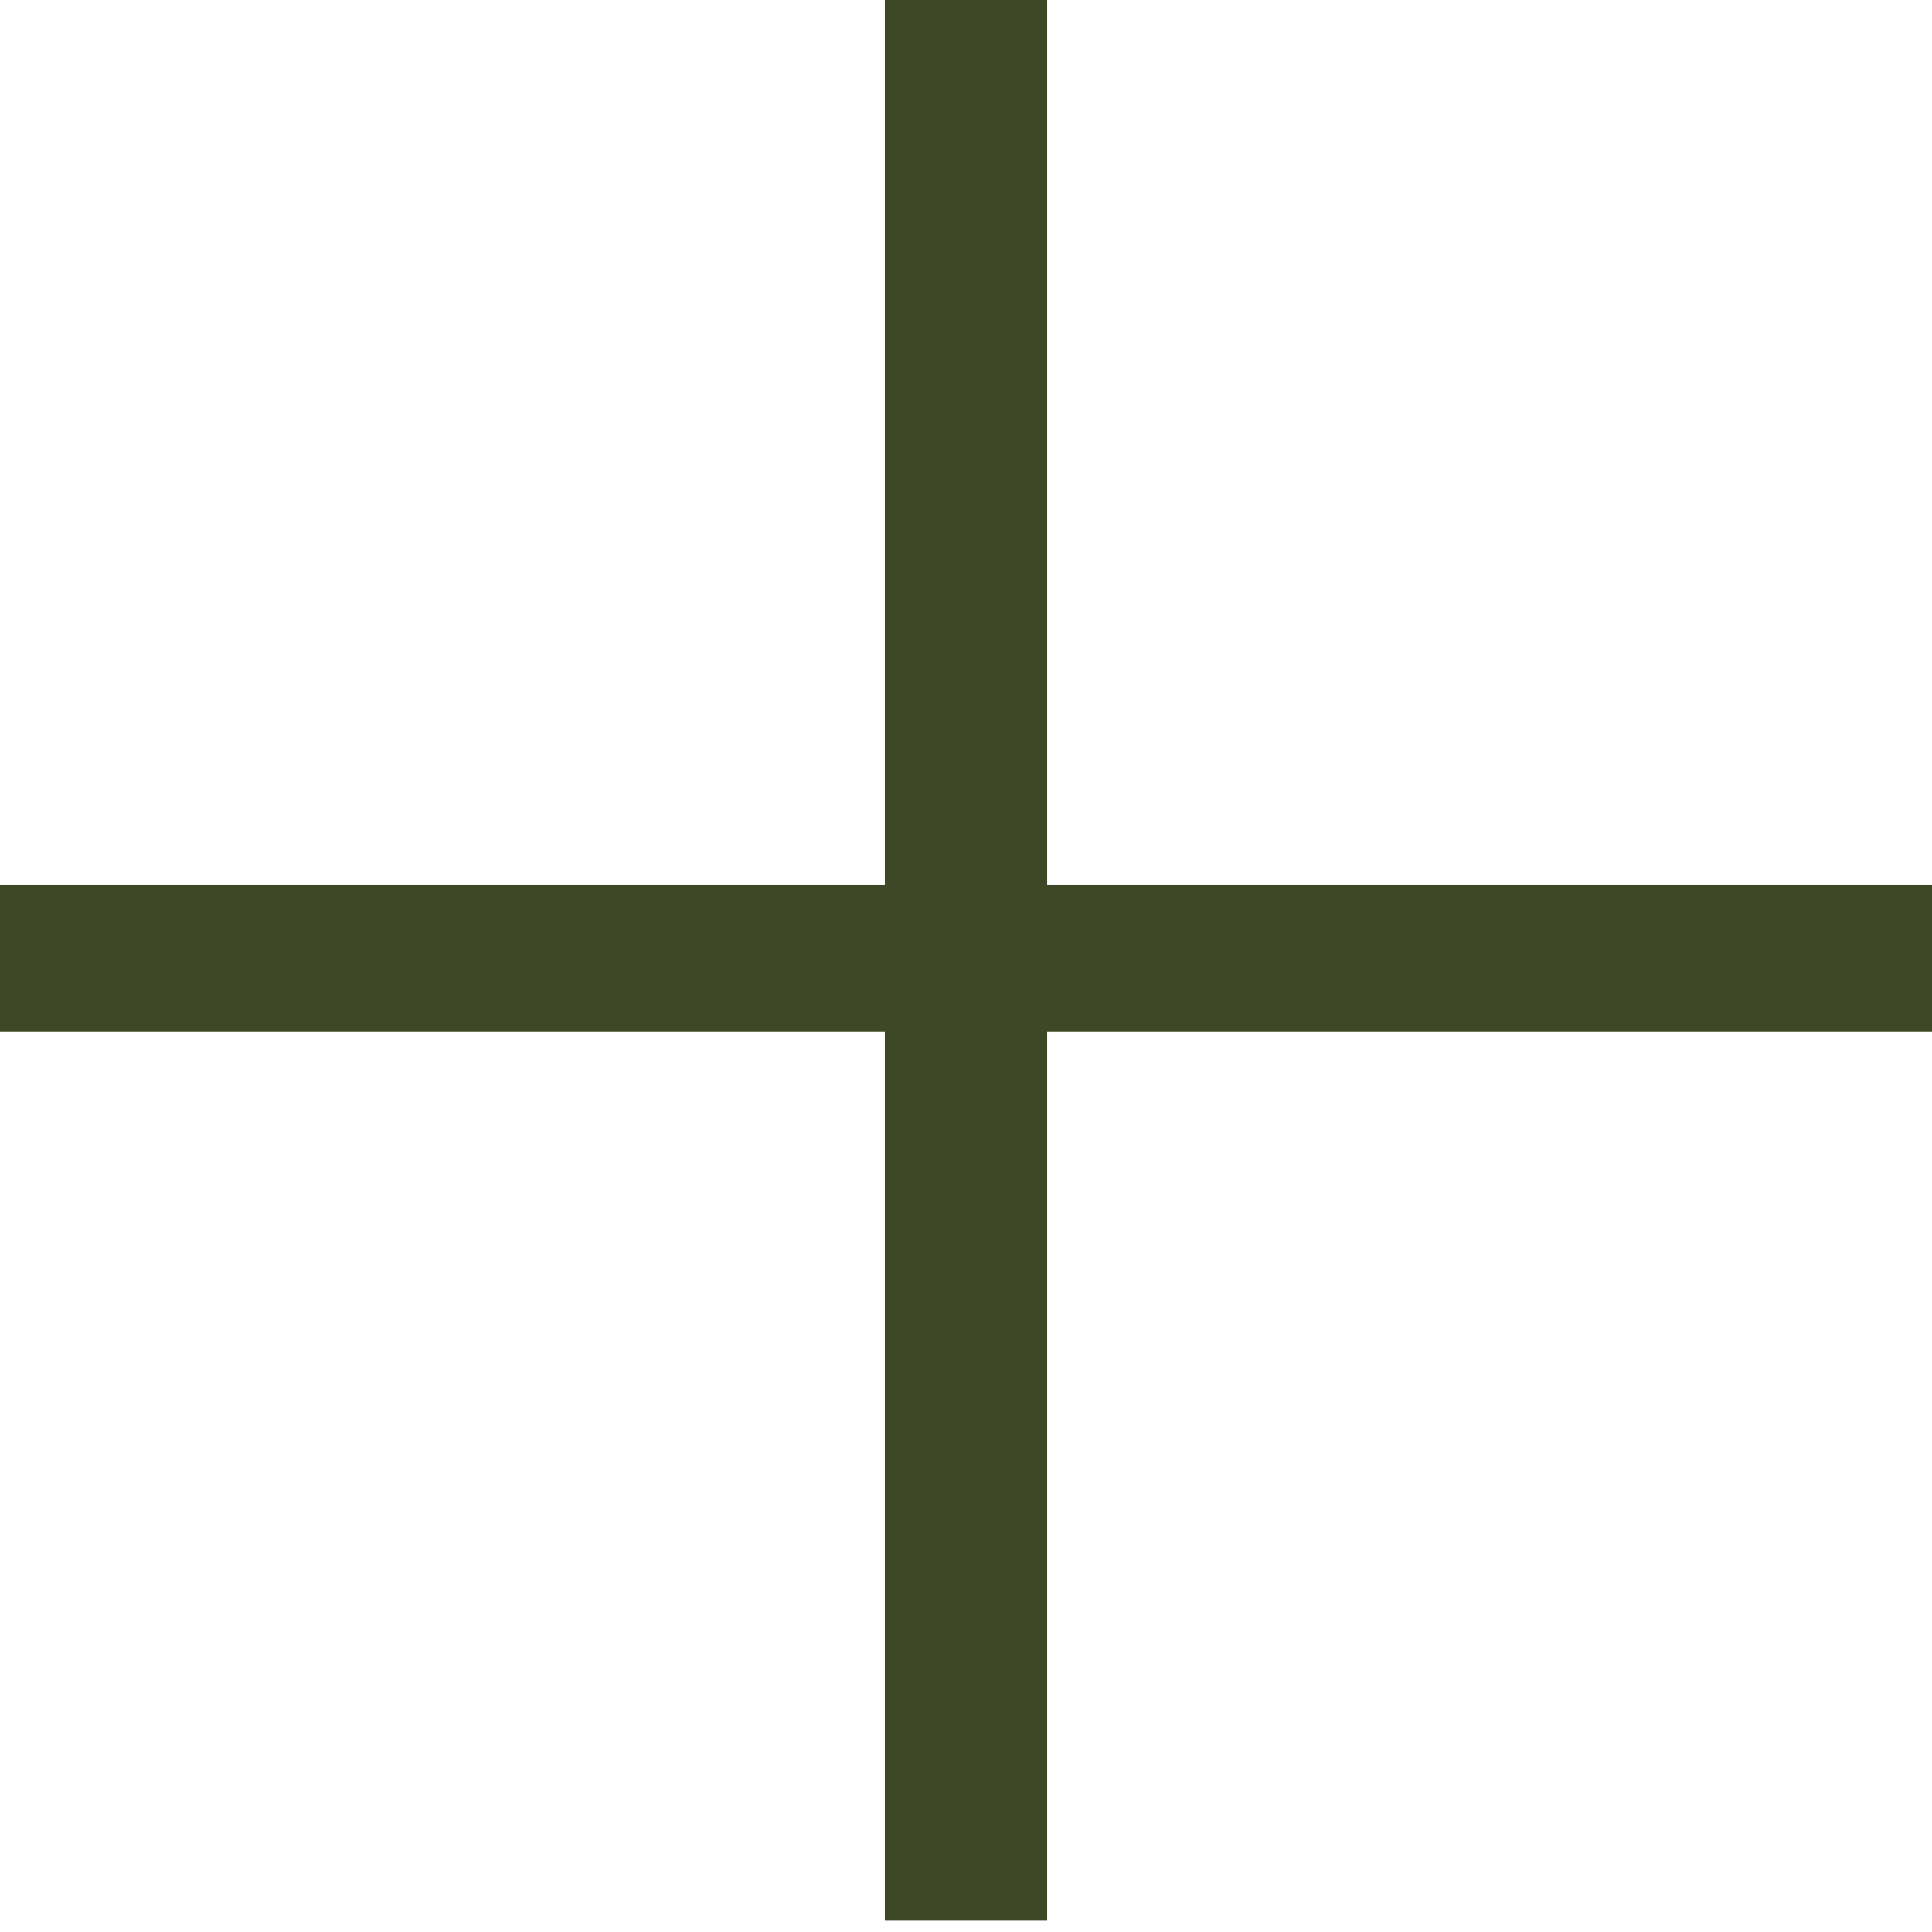
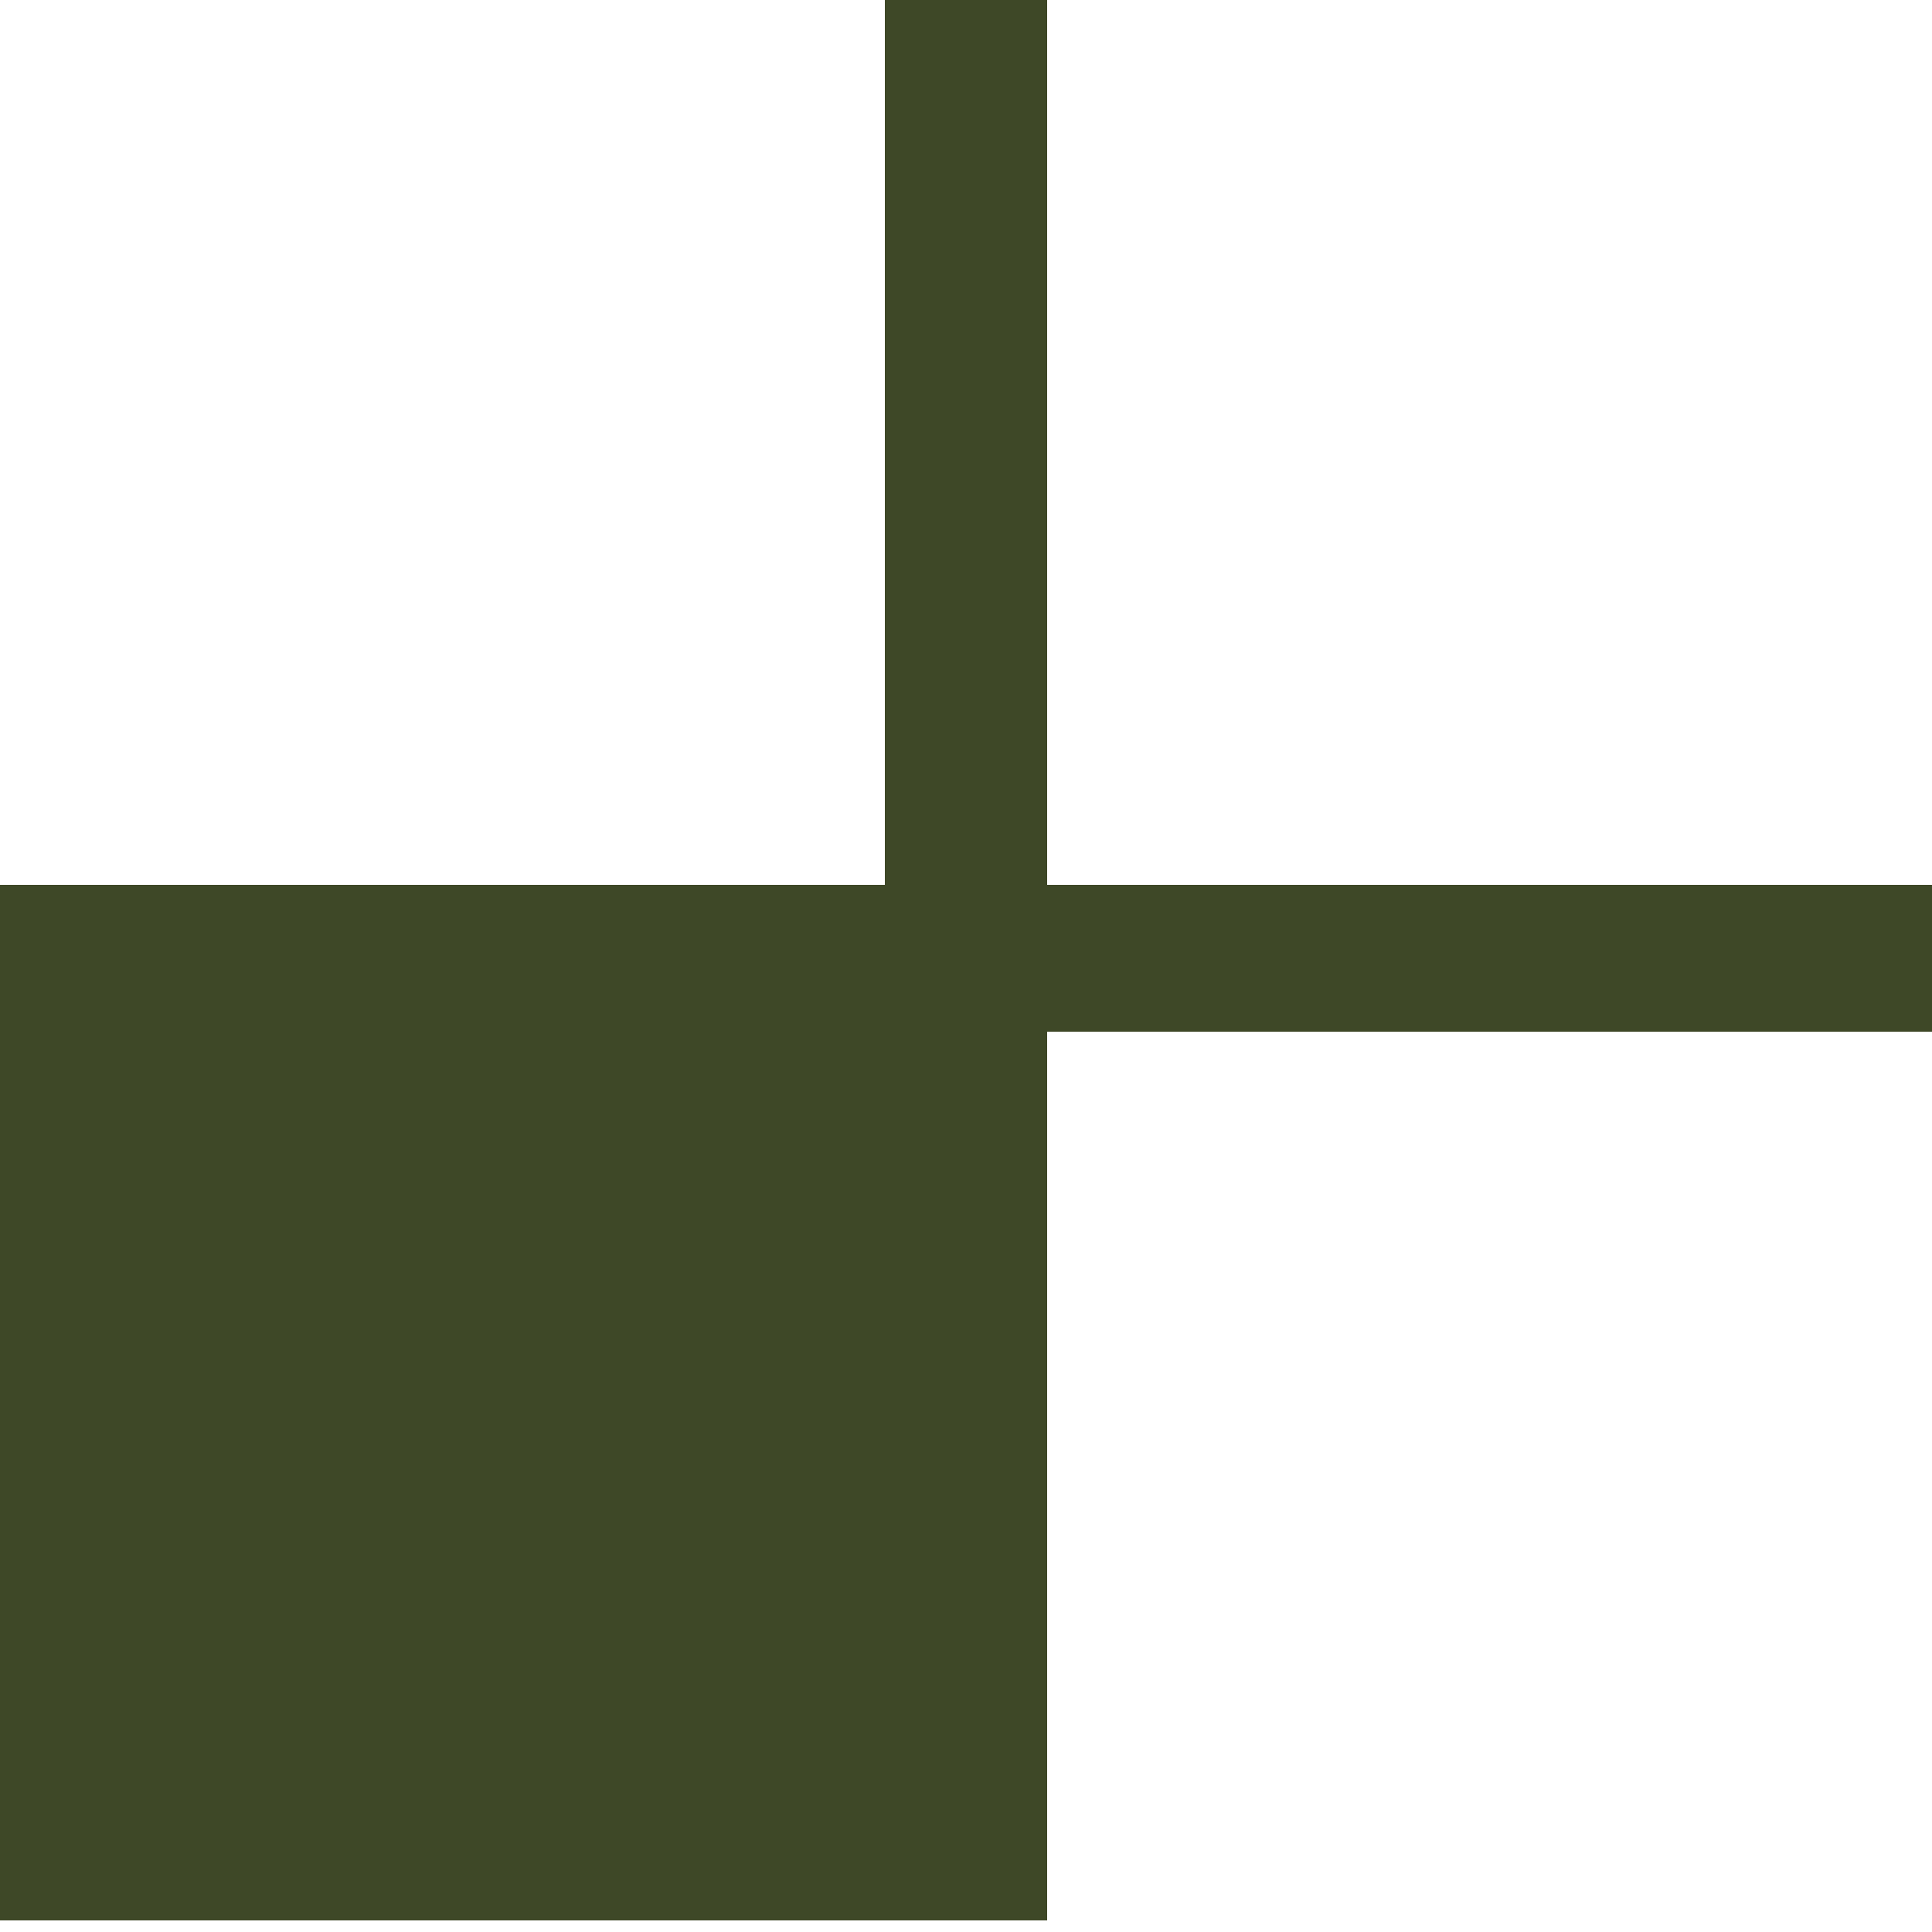
<svg xmlns="http://www.w3.org/2000/svg" width="39" height="39" viewBox="0 0 39 39" fill="none">
-   <path d="M21.138 38.766H17.862V20.826H0V17.862H17.862V0H21.138V17.862H39V20.826H21.138V38.766Z" fill="#3E4827" />
+   <path d="M21.138 38.766H17.862H0V17.862H17.862V0H21.138V17.862H39V20.826H21.138V38.766Z" fill="#3E4827" />
</svg>